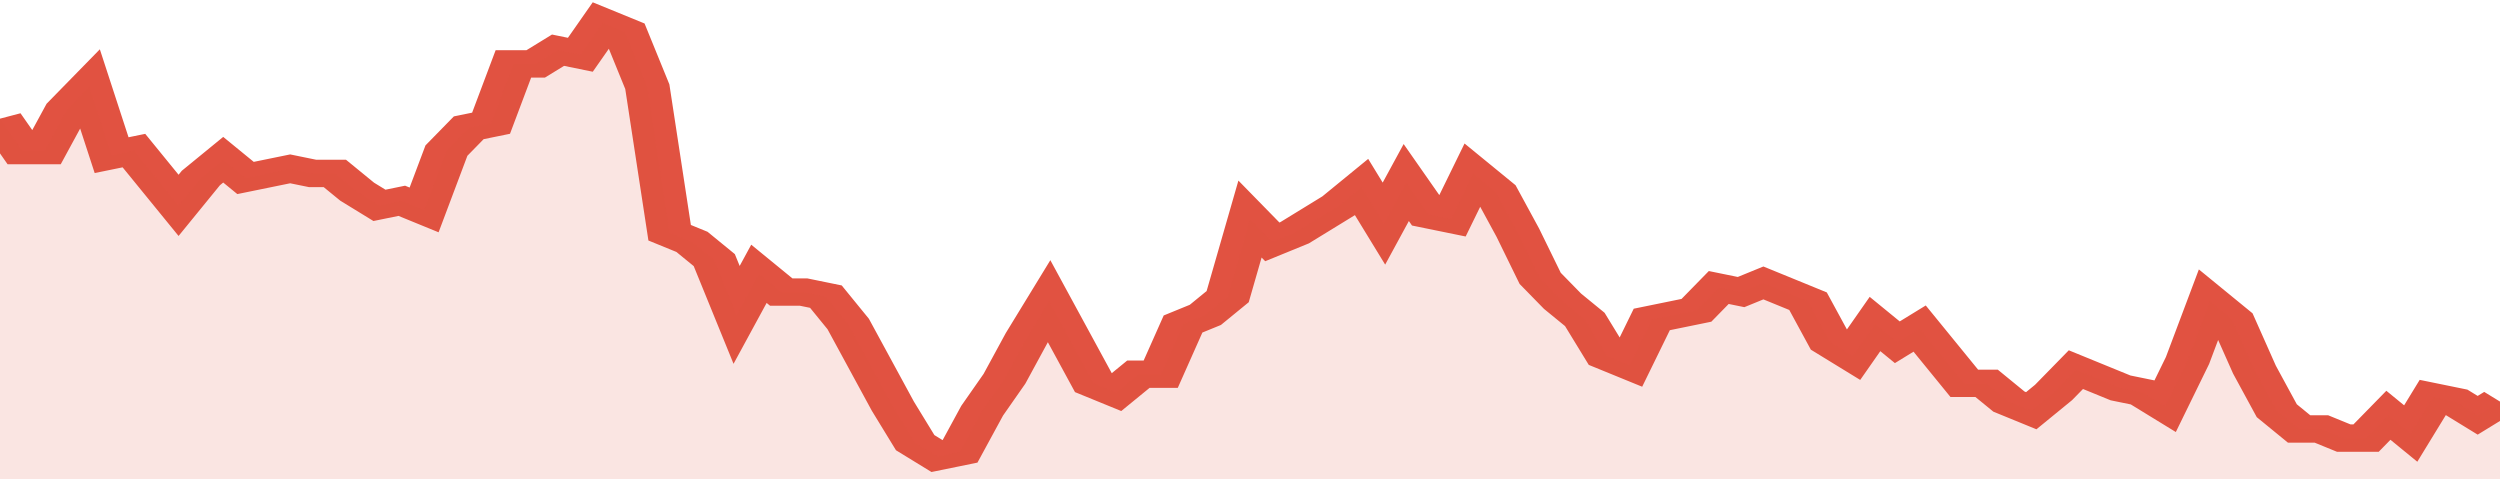
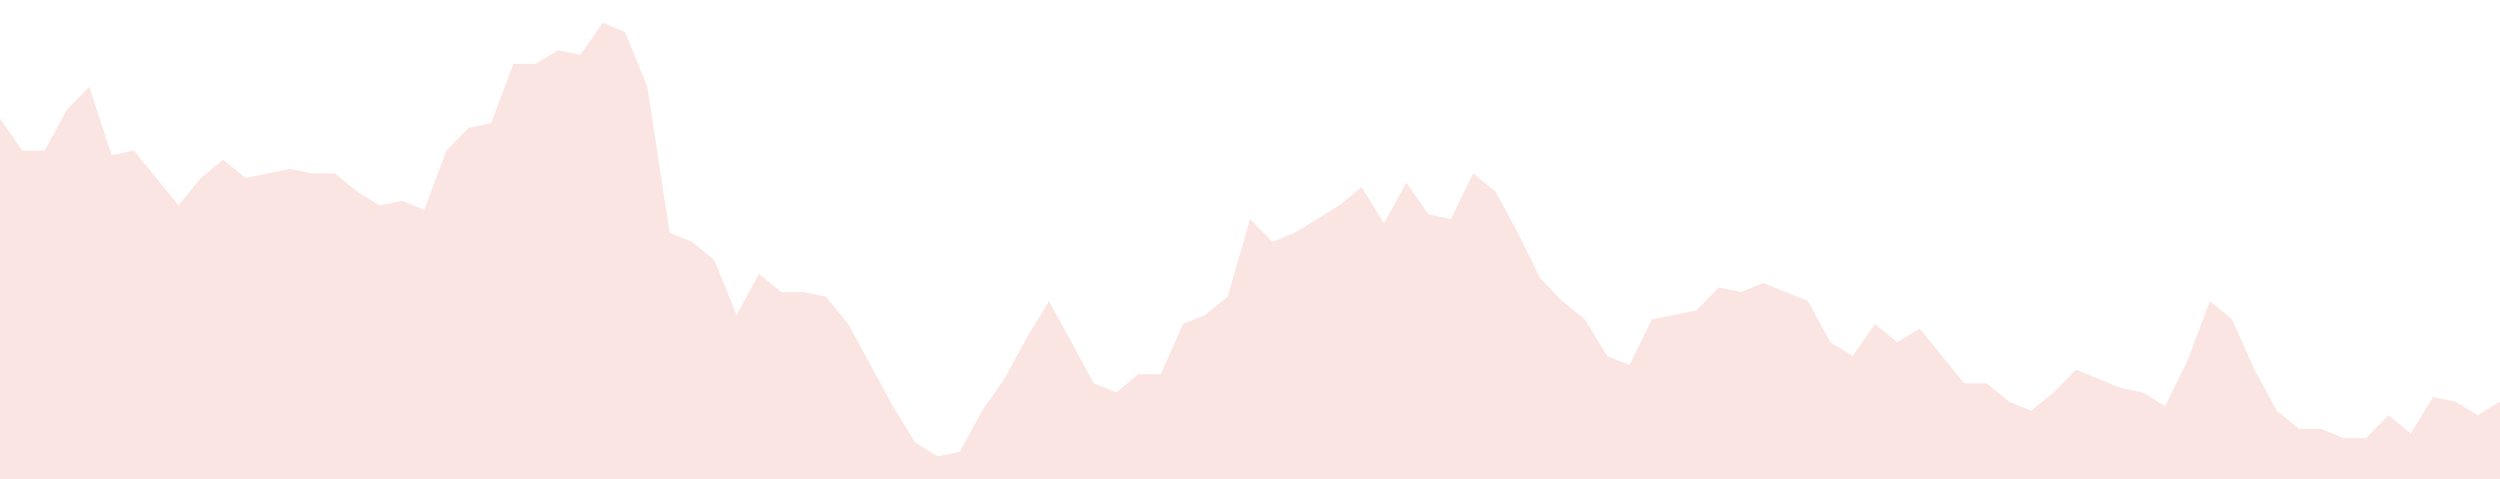
<svg xmlns="http://www.w3.org/2000/svg" viewBox="0 0 336 105" width="120" height="23" preserveAspectRatio="none">
-   <polyline fill="none" stroke="#E15241" stroke-width="6" points="0, 26 3, 33 6, 33 9, 24 12, 19 15, 34 18, 33 21, 39 24, 45 27, 39 30, 35 33, 39 36, 38 39, 37 42, 38 45, 38 48, 42 51, 45 54, 44 57, 46 60, 33 63, 28 66, 27 69, 14 72, 14 75, 11 78, 12 81, 5 84, 7 87, 19 90, 51 93, 53 96, 57 99, 69 102, 60 105, 64 108, 64 111, 65 114, 71 117, 80 120, 89 123, 97 126, 100 129, 99 132, 90 135, 83 138, 74 141, 66 144, 75 147, 84 150, 86 153, 82 156, 82 159, 71 162, 69 165, 65 168, 48 171, 53 174, 51 177, 48 180, 45 183, 41 186, 49 189, 40 192, 47 195, 48 198, 38 201, 42 204, 51 207, 61 210, 66 213, 70 216, 78 219, 80 222, 70 225, 69 228, 68 231, 63 234, 64 237, 62 240, 64 243, 66 246, 75 249, 78 252, 71 255, 75 258, 72 261, 78 264, 84 267, 84 270, 88 273, 90 276, 86 279, 81 282, 83 285, 85 288, 86 291, 89 294, 79 297, 66 300, 70 303, 81 306, 90 309, 94 312, 94 315, 96 318, 96 321, 91 324, 95 327, 87 330, 88 333, 91 336, 88 336, 88 "> </polyline>
  <polygon fill="#E15241" opacity="0.15" points="0, 105 0, 26 3, 33 6, 33 9, 24 12, 19 15, 34 18, 33 21, 39 24, 45 27, 39 30, 35 33, 39 36, 38 39, 37 42, 38 45, 38 48, 42 51, 45 54, 44 57, 46 60, 33 63, 28 66, 27 69, 14 72, 14 75, 11 78, 12 81, 5 84, 7 87, 19 90, 51 93, 53 96, 57 99, 69 102, 60 105, 64 108, 64 111, 65 114, 71 117, 80 120, 89 123, 97 126, 100 129, 99 132, 90 135, 83 138, 74 141, 66 144, 75 147, 84 150, 86 153, 82 156, 82 159, 71 162, 69 165, 65 168, 48 171, 53 174, 51 177, 48 180, 45 183, 41 186, 49 189, 40 192, 47 195, 48 198, 38 201, 42 204, 51 207, 61 210, 66 213, 70 216, 78 219, 80 222, 70 225, 69 228, 68 231, 63 234, 64 237, 62 240, 64 243, 66 246, 75 249, 78 252, 71 255, 75 258, 72 261, 78 264, 84 267, 84 270, 88 273, 90 276, 86 279, 81 282, 83 285, 85 288, 86 291, 89 294, 79 297, 66 300, 70 303, 81 306, 90 309, 94 312, 94 315, 96 318, 96 321, 91 324, 95 327, 87 330, 88 333, 91 336, 88 336, 105 " />
</svg>